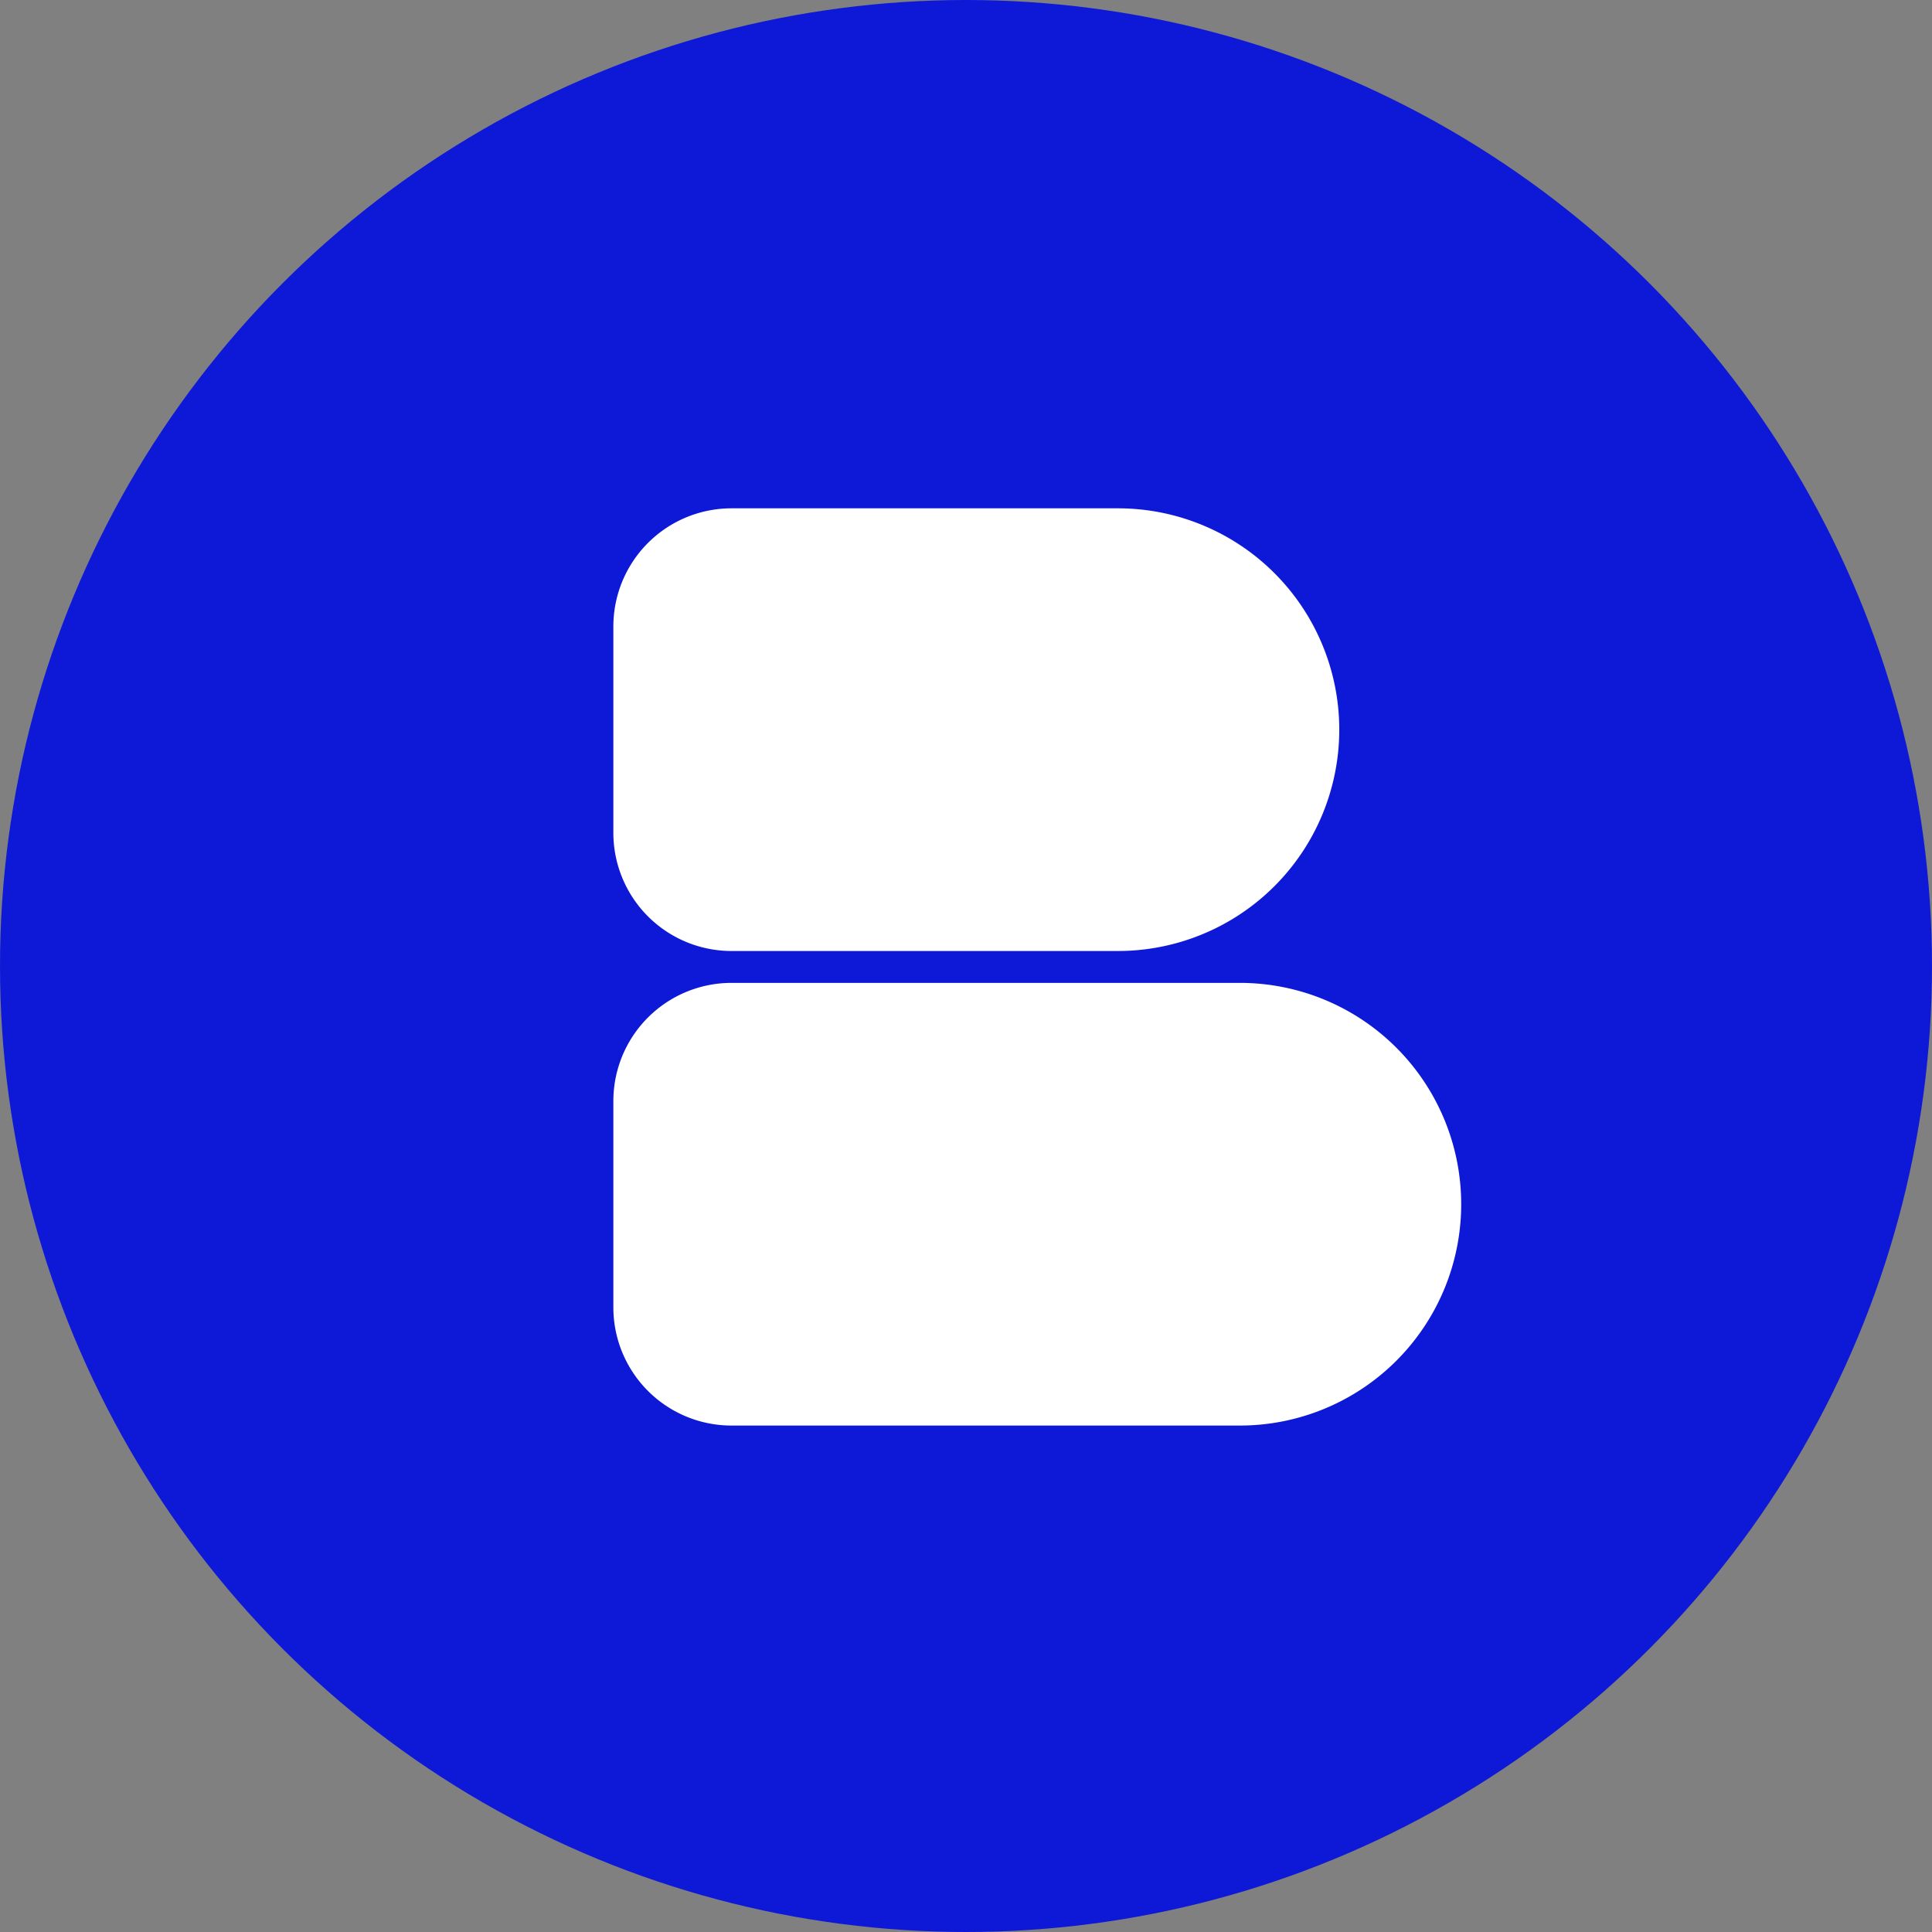
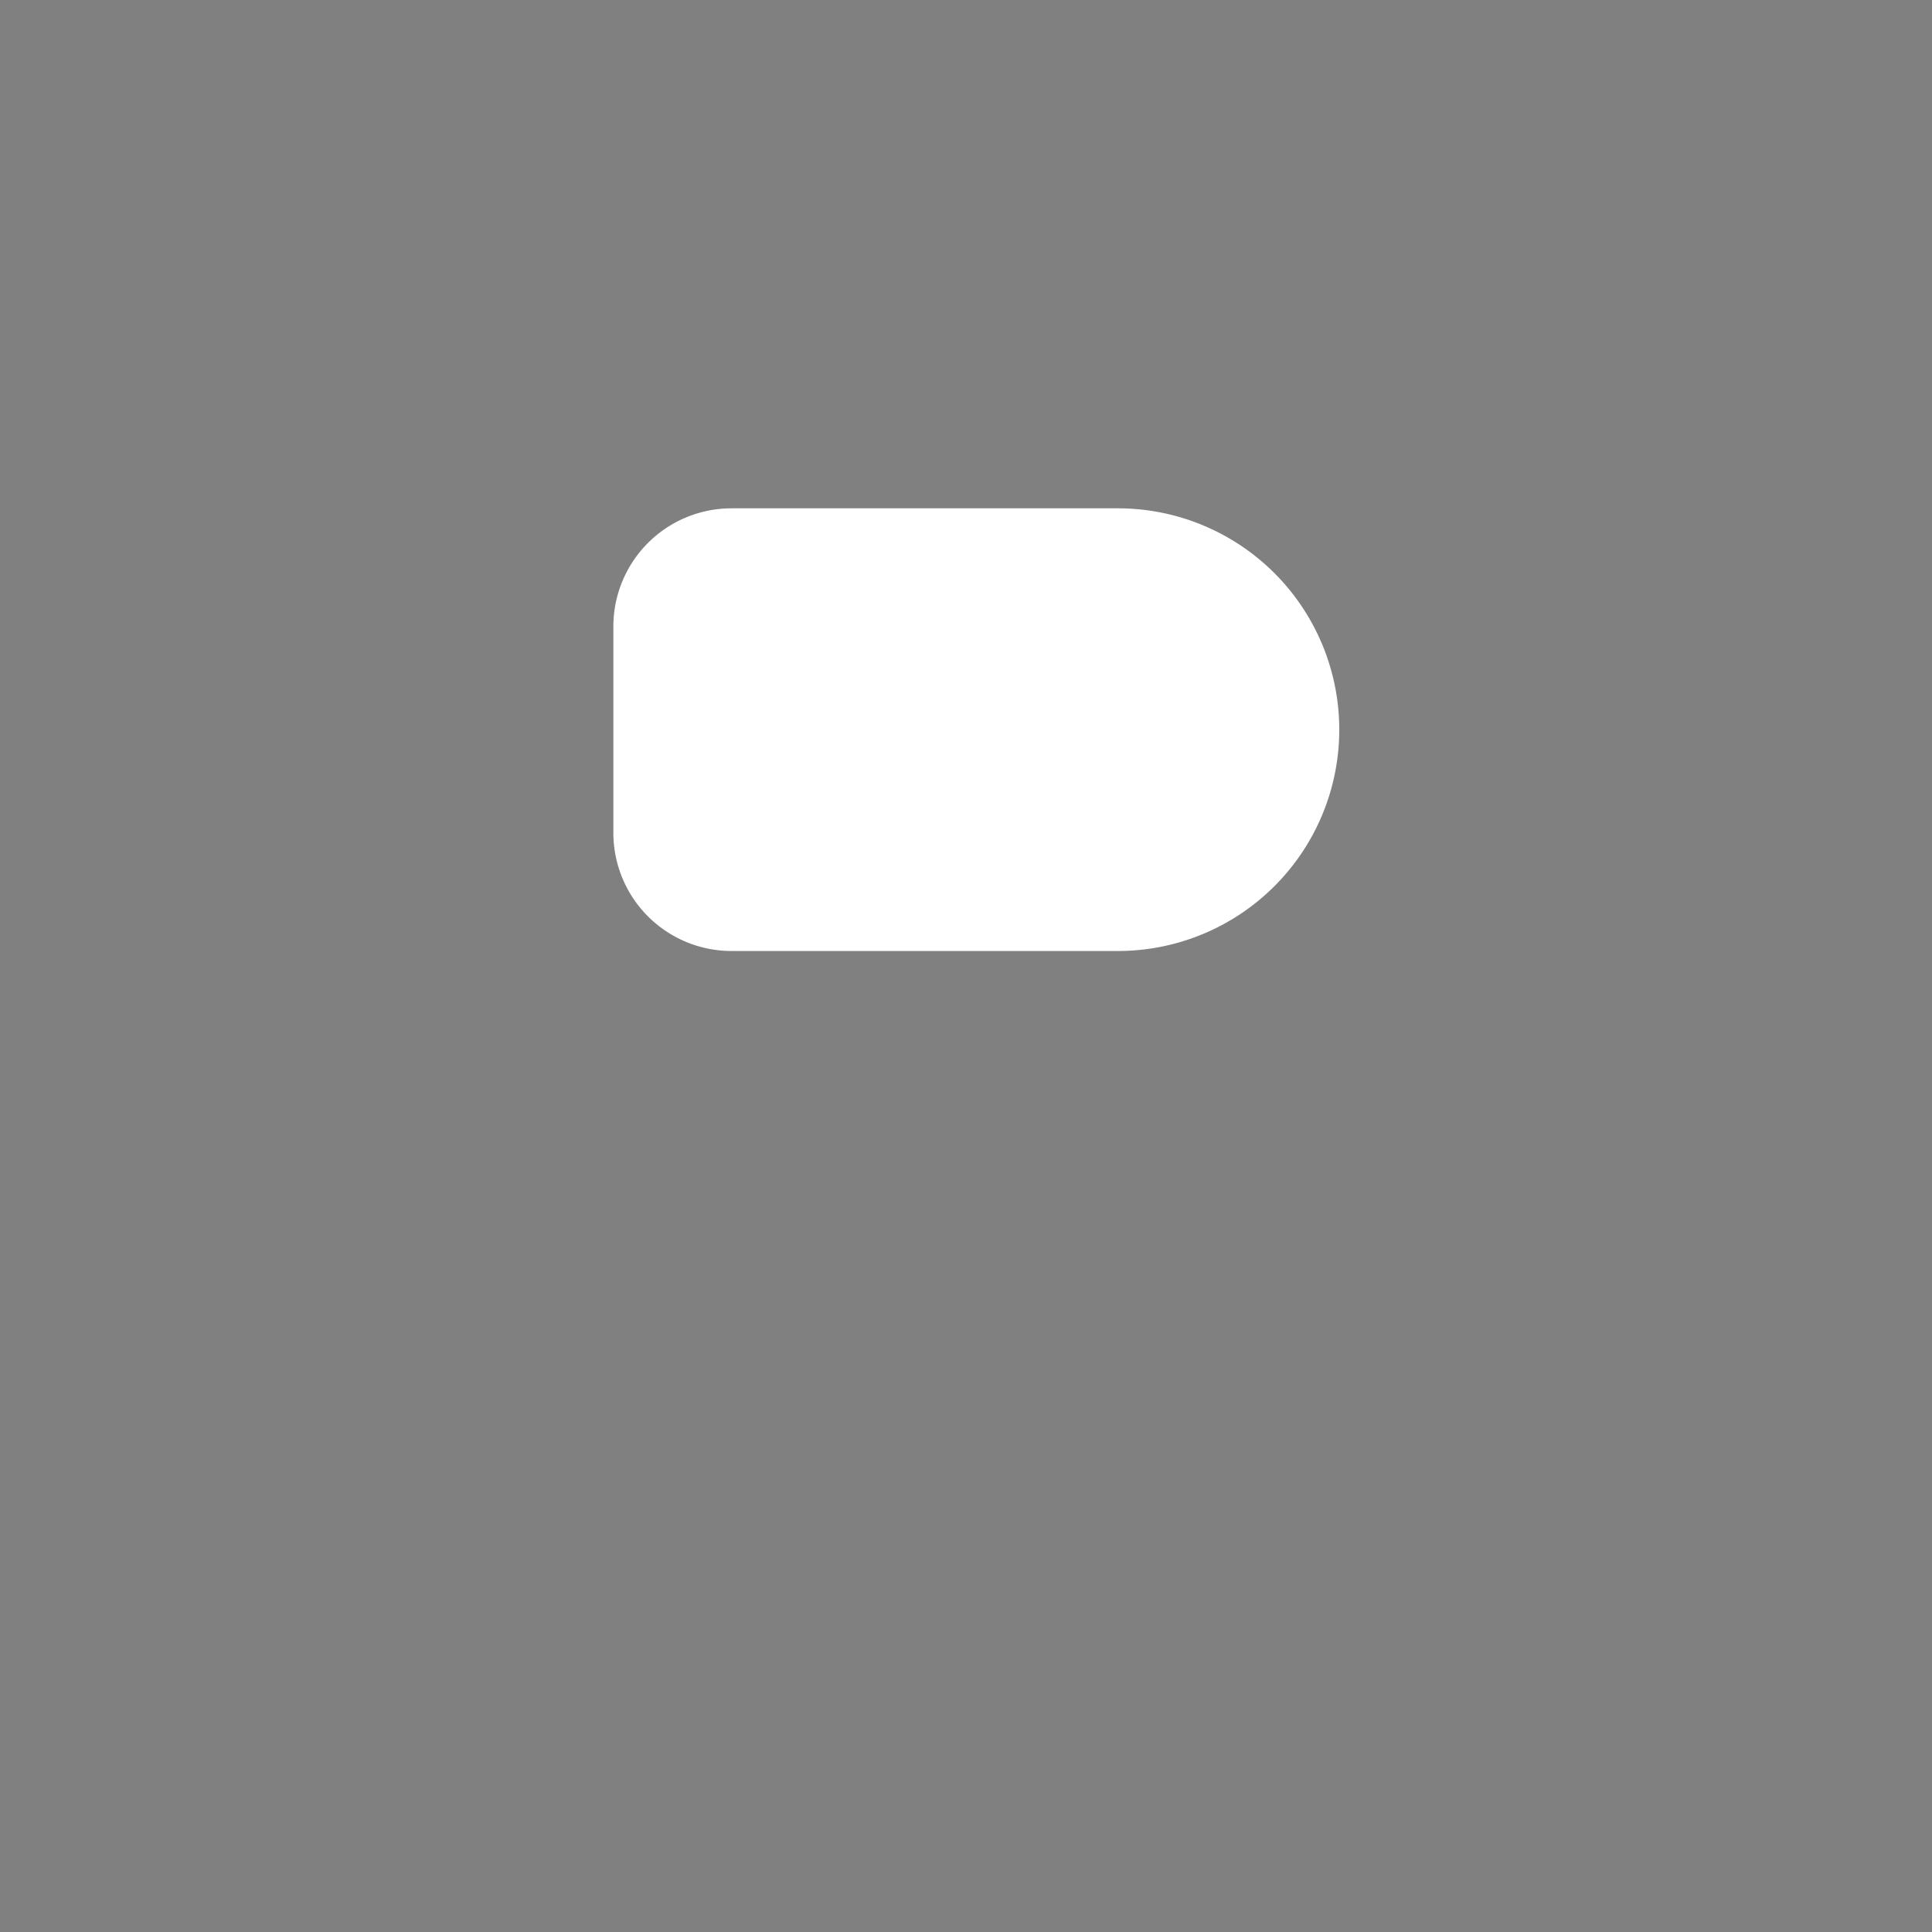
<svg xmlns="http://www.w3.org/2000/svg" width="1030" height="1030" viewBox="0 0 1030 1030">
  <rect x="0" y="0" width="1030" height="1030" fill="#808080" stroke="none" />
  <g id="Group_4" data-name="Group 4" transform="translate(1364 2097)">
-     <circle id="Ellipse_12" data-name="Ellipse 12" cx="515" cy="515" r="515" transform="translate(-1364 -2097)" fill="#0e19d7" />
-     <path id="Union_1" data-name="Union 1" d="M150.816,236H63A63,63,0,0,1,0,173V63A63,63,0,0,1,63,0H334a118,118,0,1,1,0,236Z" transform="translate(-1037 -1573)" fill="#fff" />
    <path id="Union_2" data-name="Union 2" d="M150.951,236H63A63,63,0,0,1,0,173V63A63,63,0,0,1,63,0H269a118,118,0,1,1,0,236Z" transform="translate(-1037 -1826)" fill="#fff" />
  </g>
</svg>